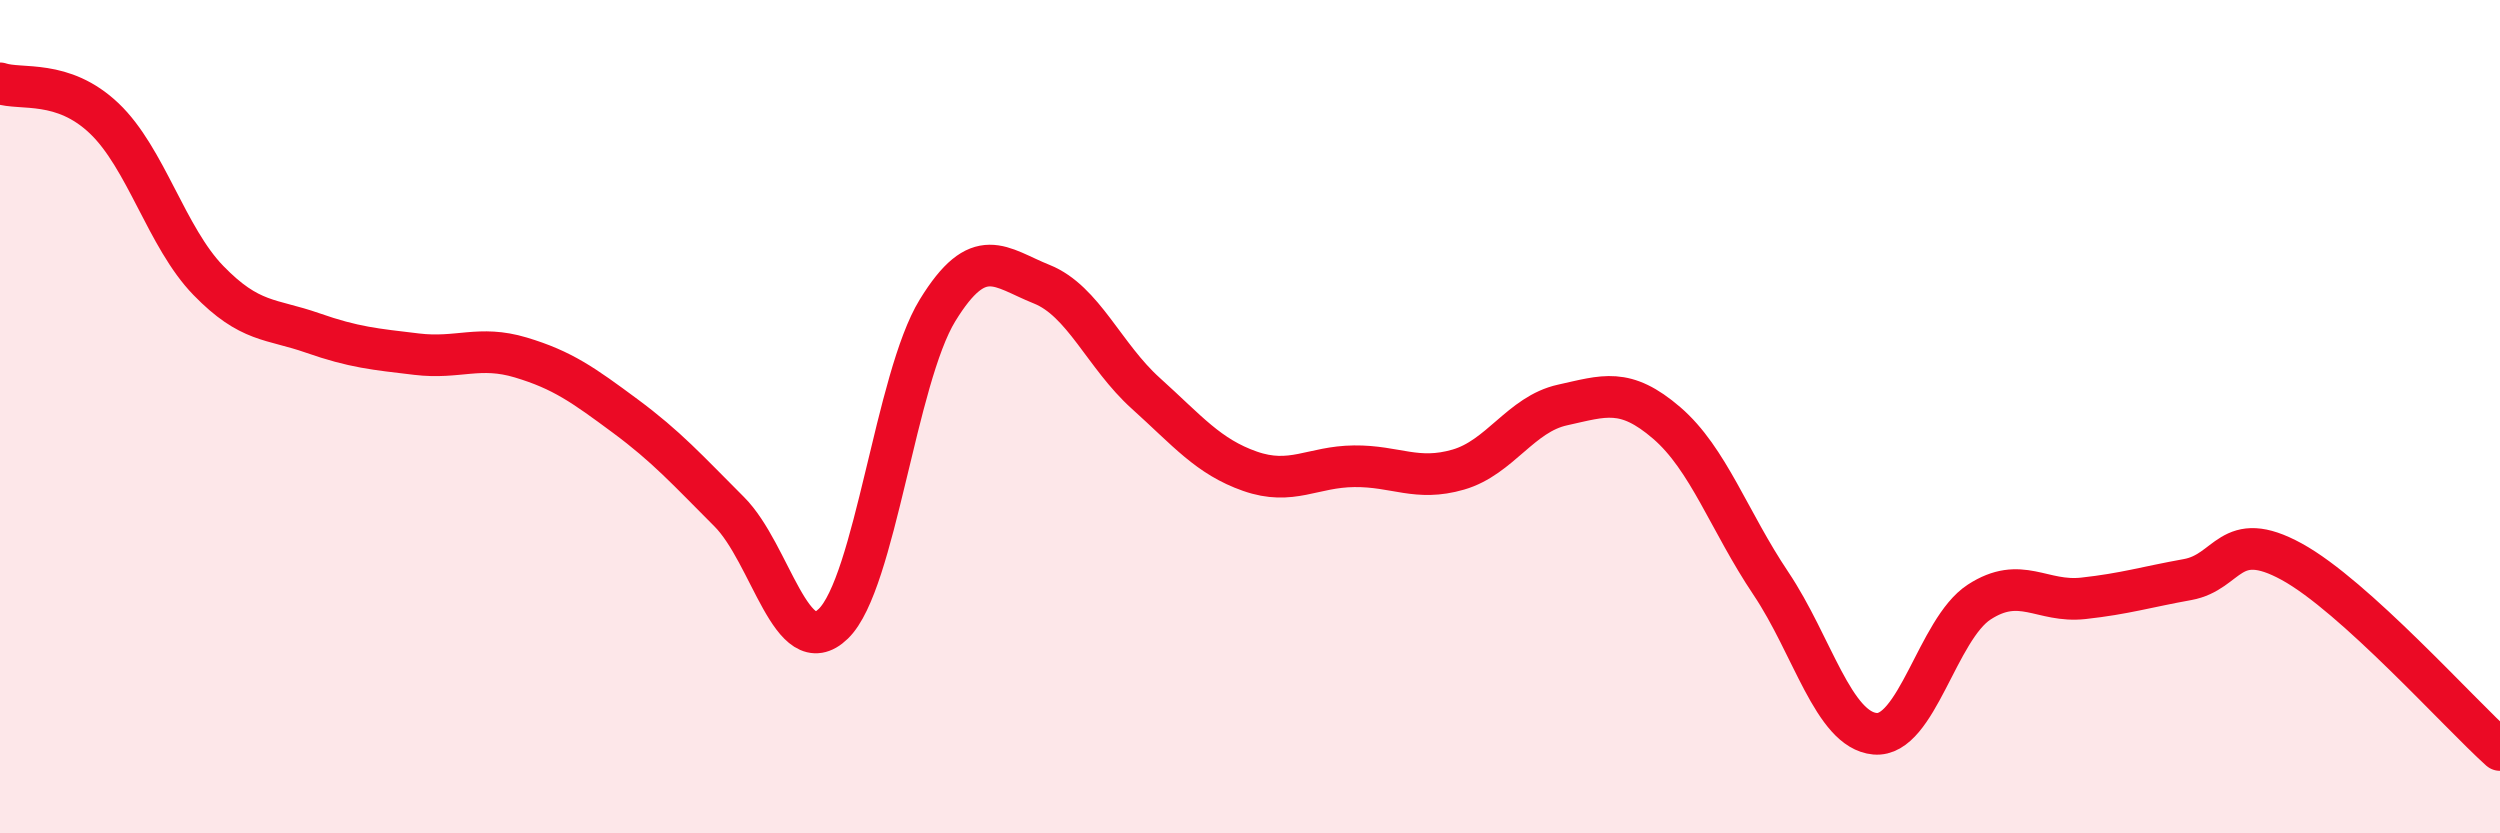
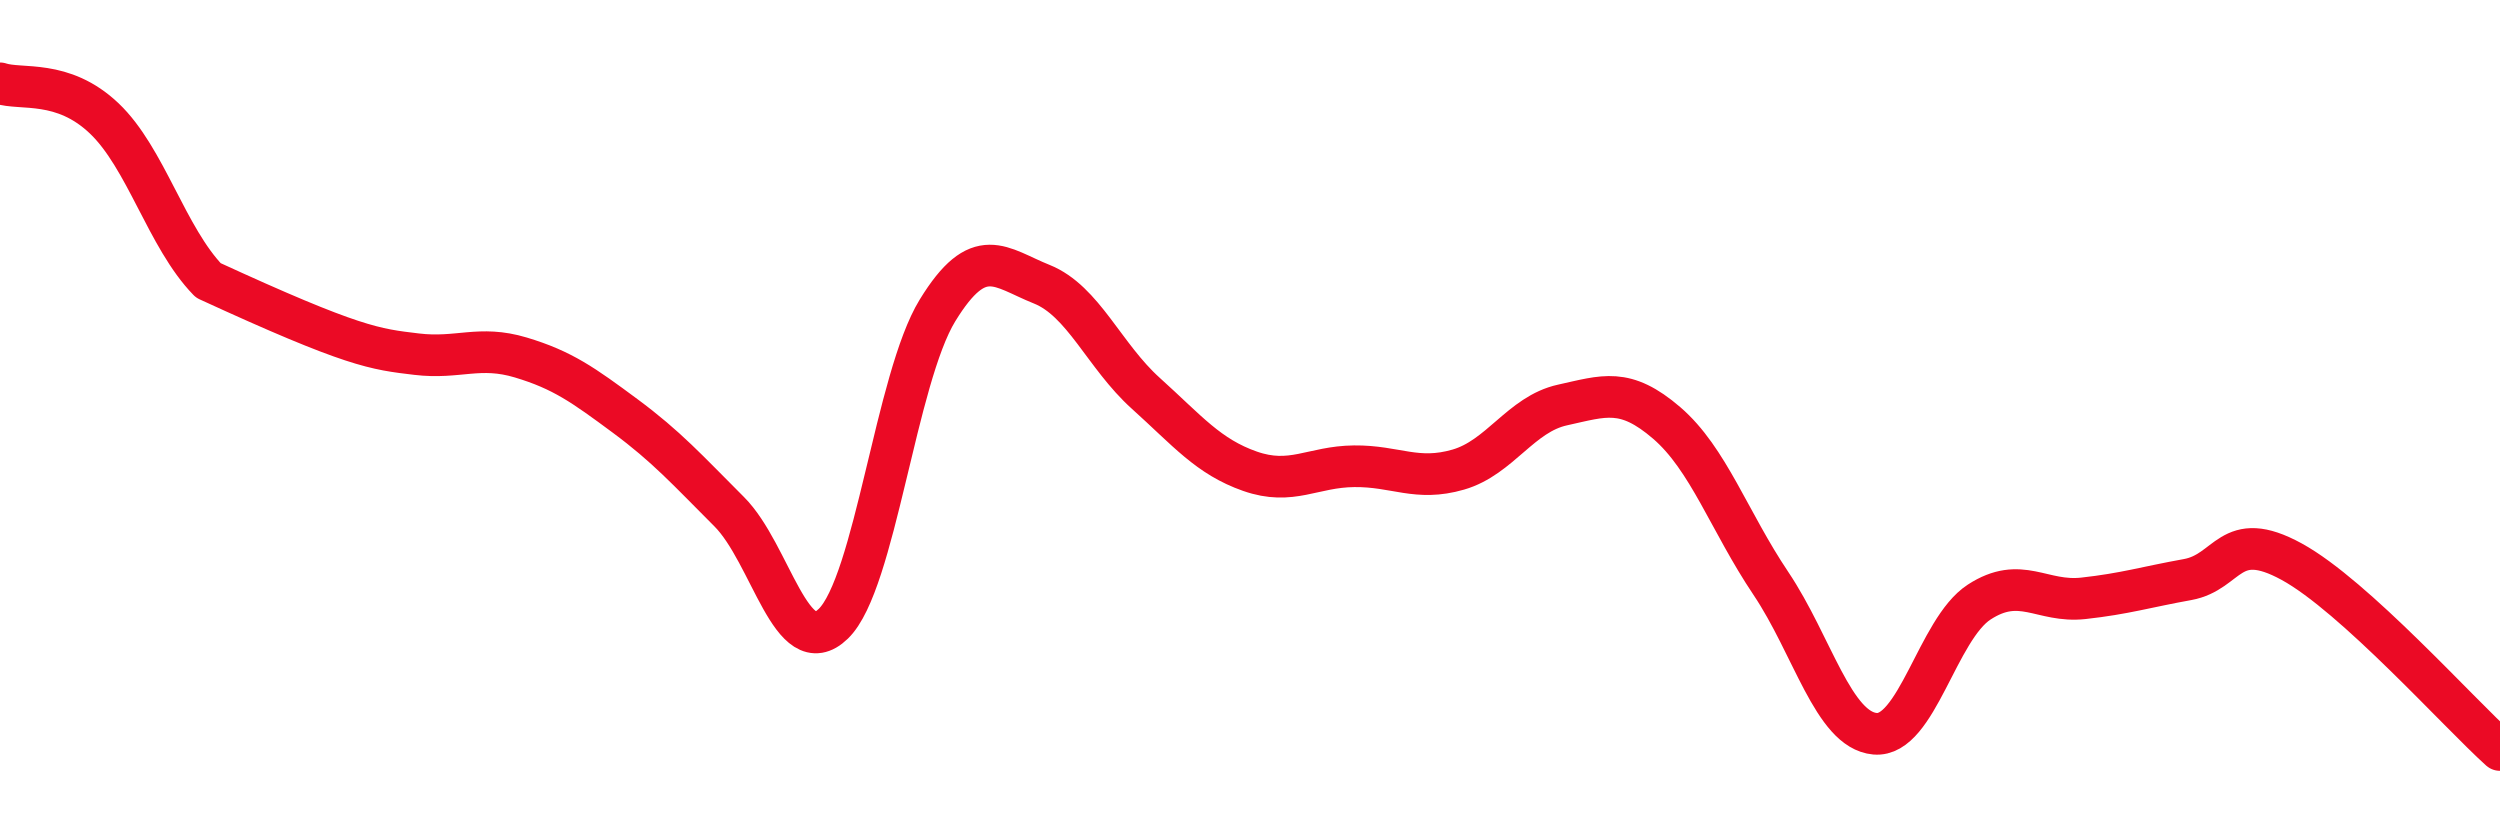
<svg xmlns="http://www.w3.org/2000/svg" width="60" height="20" viewBox="0 0 60 20">
-   <path d="M 0,2 C 0.5,2.17 1.5,1.89 2.5,2.84 C 3.5,3.79 4,5.7 5,6.73 C 6,7.76 6.5,7.64 7.5,7.99 C 8.5,8.34 9,8.38 10,8.5 C 11,8.62 11.5,8.28 12.5,8.58 C 13.5,8.88 14,9.24 15,9.98 C 16,10.72 16.5,11.28 17.5,12.28 C 18.5,13.28 19,15.94 20,14.97 C 21,14 21.5,9.08 22.5,7.45 C 23.5,5.82 24,6.42 25,6.82 C 26,7.22 26.5,8.54 27.5,9.44 C 28.5,10.34 29,10.96 30,11.31 C 31,11.66 31.5,11.2 32.5,11.19 C 33.5,11.18 34,11.56 35,11.27 C 36,10.98 36.5,9.94 37.5,9.72 C 38.5,9.5 39,9.29 40,10.15 C 41,11.01 41.5,12.51 42.5,14 C 43.5,15.49 44,17.52 45,17.61 C 46,17.7 46.5,15.1 47.5,14.45 C 48.5,13.8 49,14.47 50,14.36 C 51,14.25 51.5,14.09 52.5,13.91 C 53.5,13.73 53.5,12.66 55,13.48 C 56.5,14.3 59,17.1 60,18L60 20L0 20Z" fill="#EB0A25" opacity="0.1" stroke-linecap="round" stroke-linejoin="round" />
-   <path d="M 0,2 C 0.5,2.17 1.5,1.89 2.5,2.84 C 3.5,3.79 4,5.7 5,6.73 C 6,7.76 6.5,7.64 7.5,7.99 C 8.5,8.34 9,8.38 10,8.5 C 11,8.62 11.5,8.28 12.5,8.58 C 13.5,8.88 14,9.24 15,9.98 C 16,10.72 16.5,11.28 17.5,12.28 C 18.5,13.28 19,15.94 20,14.97 C 21,14 21.5,9.08 22.5,7.45 C 23.5,5.82 24,6.42 25,6.82 C 26,7.22 26.5,8.54 27.5,9.44 C 28.5,10.34 29,10.96 30,11.31 C 31,11.66 31.5,11.2 32.5,11.19 C 33.5,11.18 34,11.56 35,11.27 C 36,10.98 36.5,9.94 37.5,9.72 C 38.5,9.5 39,9.29 40,10.15 C 41,11.01 41.5,12.51 42.5,14 C 43.5,15.49 44,17.52 45,17.61 C 46,17.7 46.5,15.1 47.5,14.45 C 48.5,13.8 49,14.47 50,14.36 C 51,14.25 51.5,14.09 52.5,13.91 C 53.5,13.73 53.5,12.66 55,13.48 C 56.5,14.3 59,17.1 60,18" stroke="#EB0A25" stroke-width="1" fill="none" stroke-linecap="round" stroke-linejoin="round" />
+   <path d="M 0,2 C 0.5,2.17 1.5,1.89 2.5,2.84 C 3.5,3.79 4,5.7 5,6.73 C 8.5,8.34 9,8.38 10,8.5 C 11,8.62 11.5,8.28 12.5,8.58 C 13.5,8.88 14,9.24 15,9.98 C 16,10.72 16.5,11.28 17.5,12.28 C 18.5,13.28 19,15.94 20,14.97 C 21,14 21.5,9.08 22.5,7.45 C 23.5,5.82 24,6.42 25,6.82 C 26,7.22 26.5,8.54 27.5,9.44 C 28.5,10.34 29,10.96 30,11.31 C 31,11.66 31.5,11.2 32.5,11.19 C 33.5,11.18 34,11.56 35,11.27 C 36,10.98 36.5,9.94 37.5,9.72 C 38.5,9.5 39,9.29 40,10.15 C 41,11.01 41.5,12.51 42.5,14 C 43.5,15.49 44,17.52 45,17.61 C 46,17.7 46.5,15.1 47.5,14.45 C 48.5,13.8 49,14.47 50,14.36 C 51,14.25 51.5,14.09 52.5,13.91 C 53.5,13.73 53.5,12.66 55,13.48 C 56.5,14.3 59,17.1 60,18" stroke="#EB0A25" stroke-width="1" fill="none" stroke-linecap="round" stroke-linejoin="round" />
</svg>